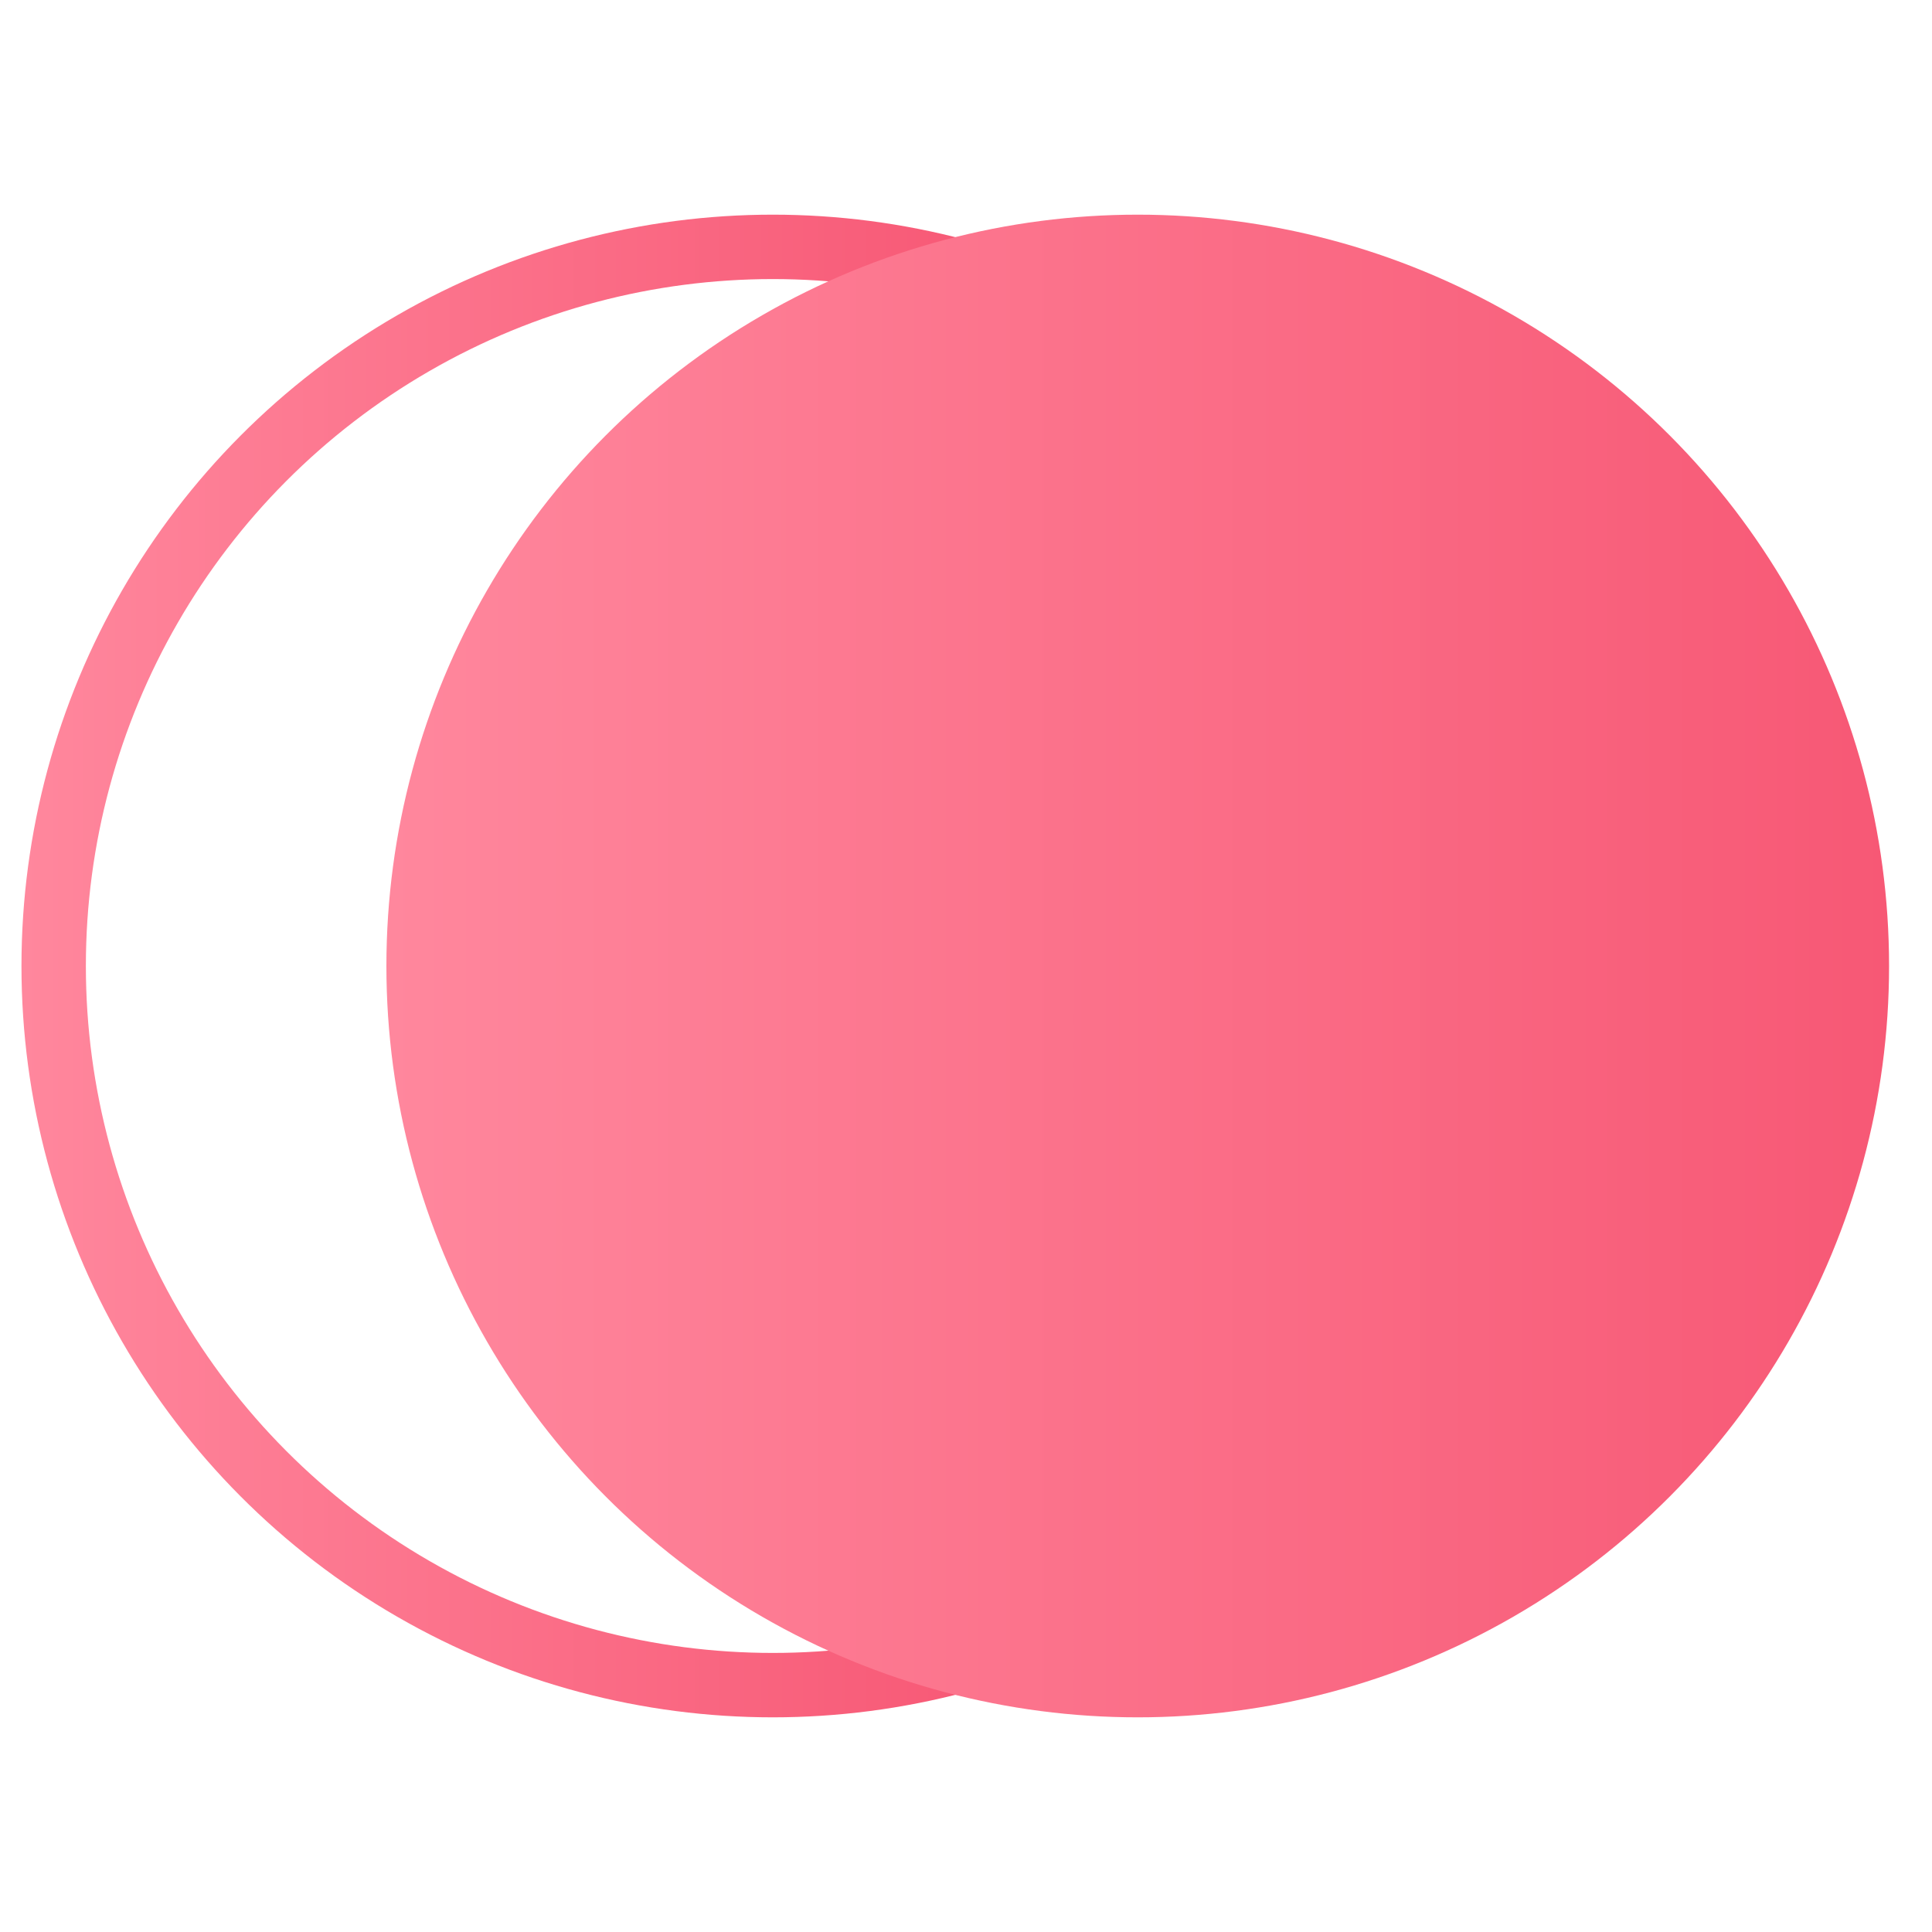
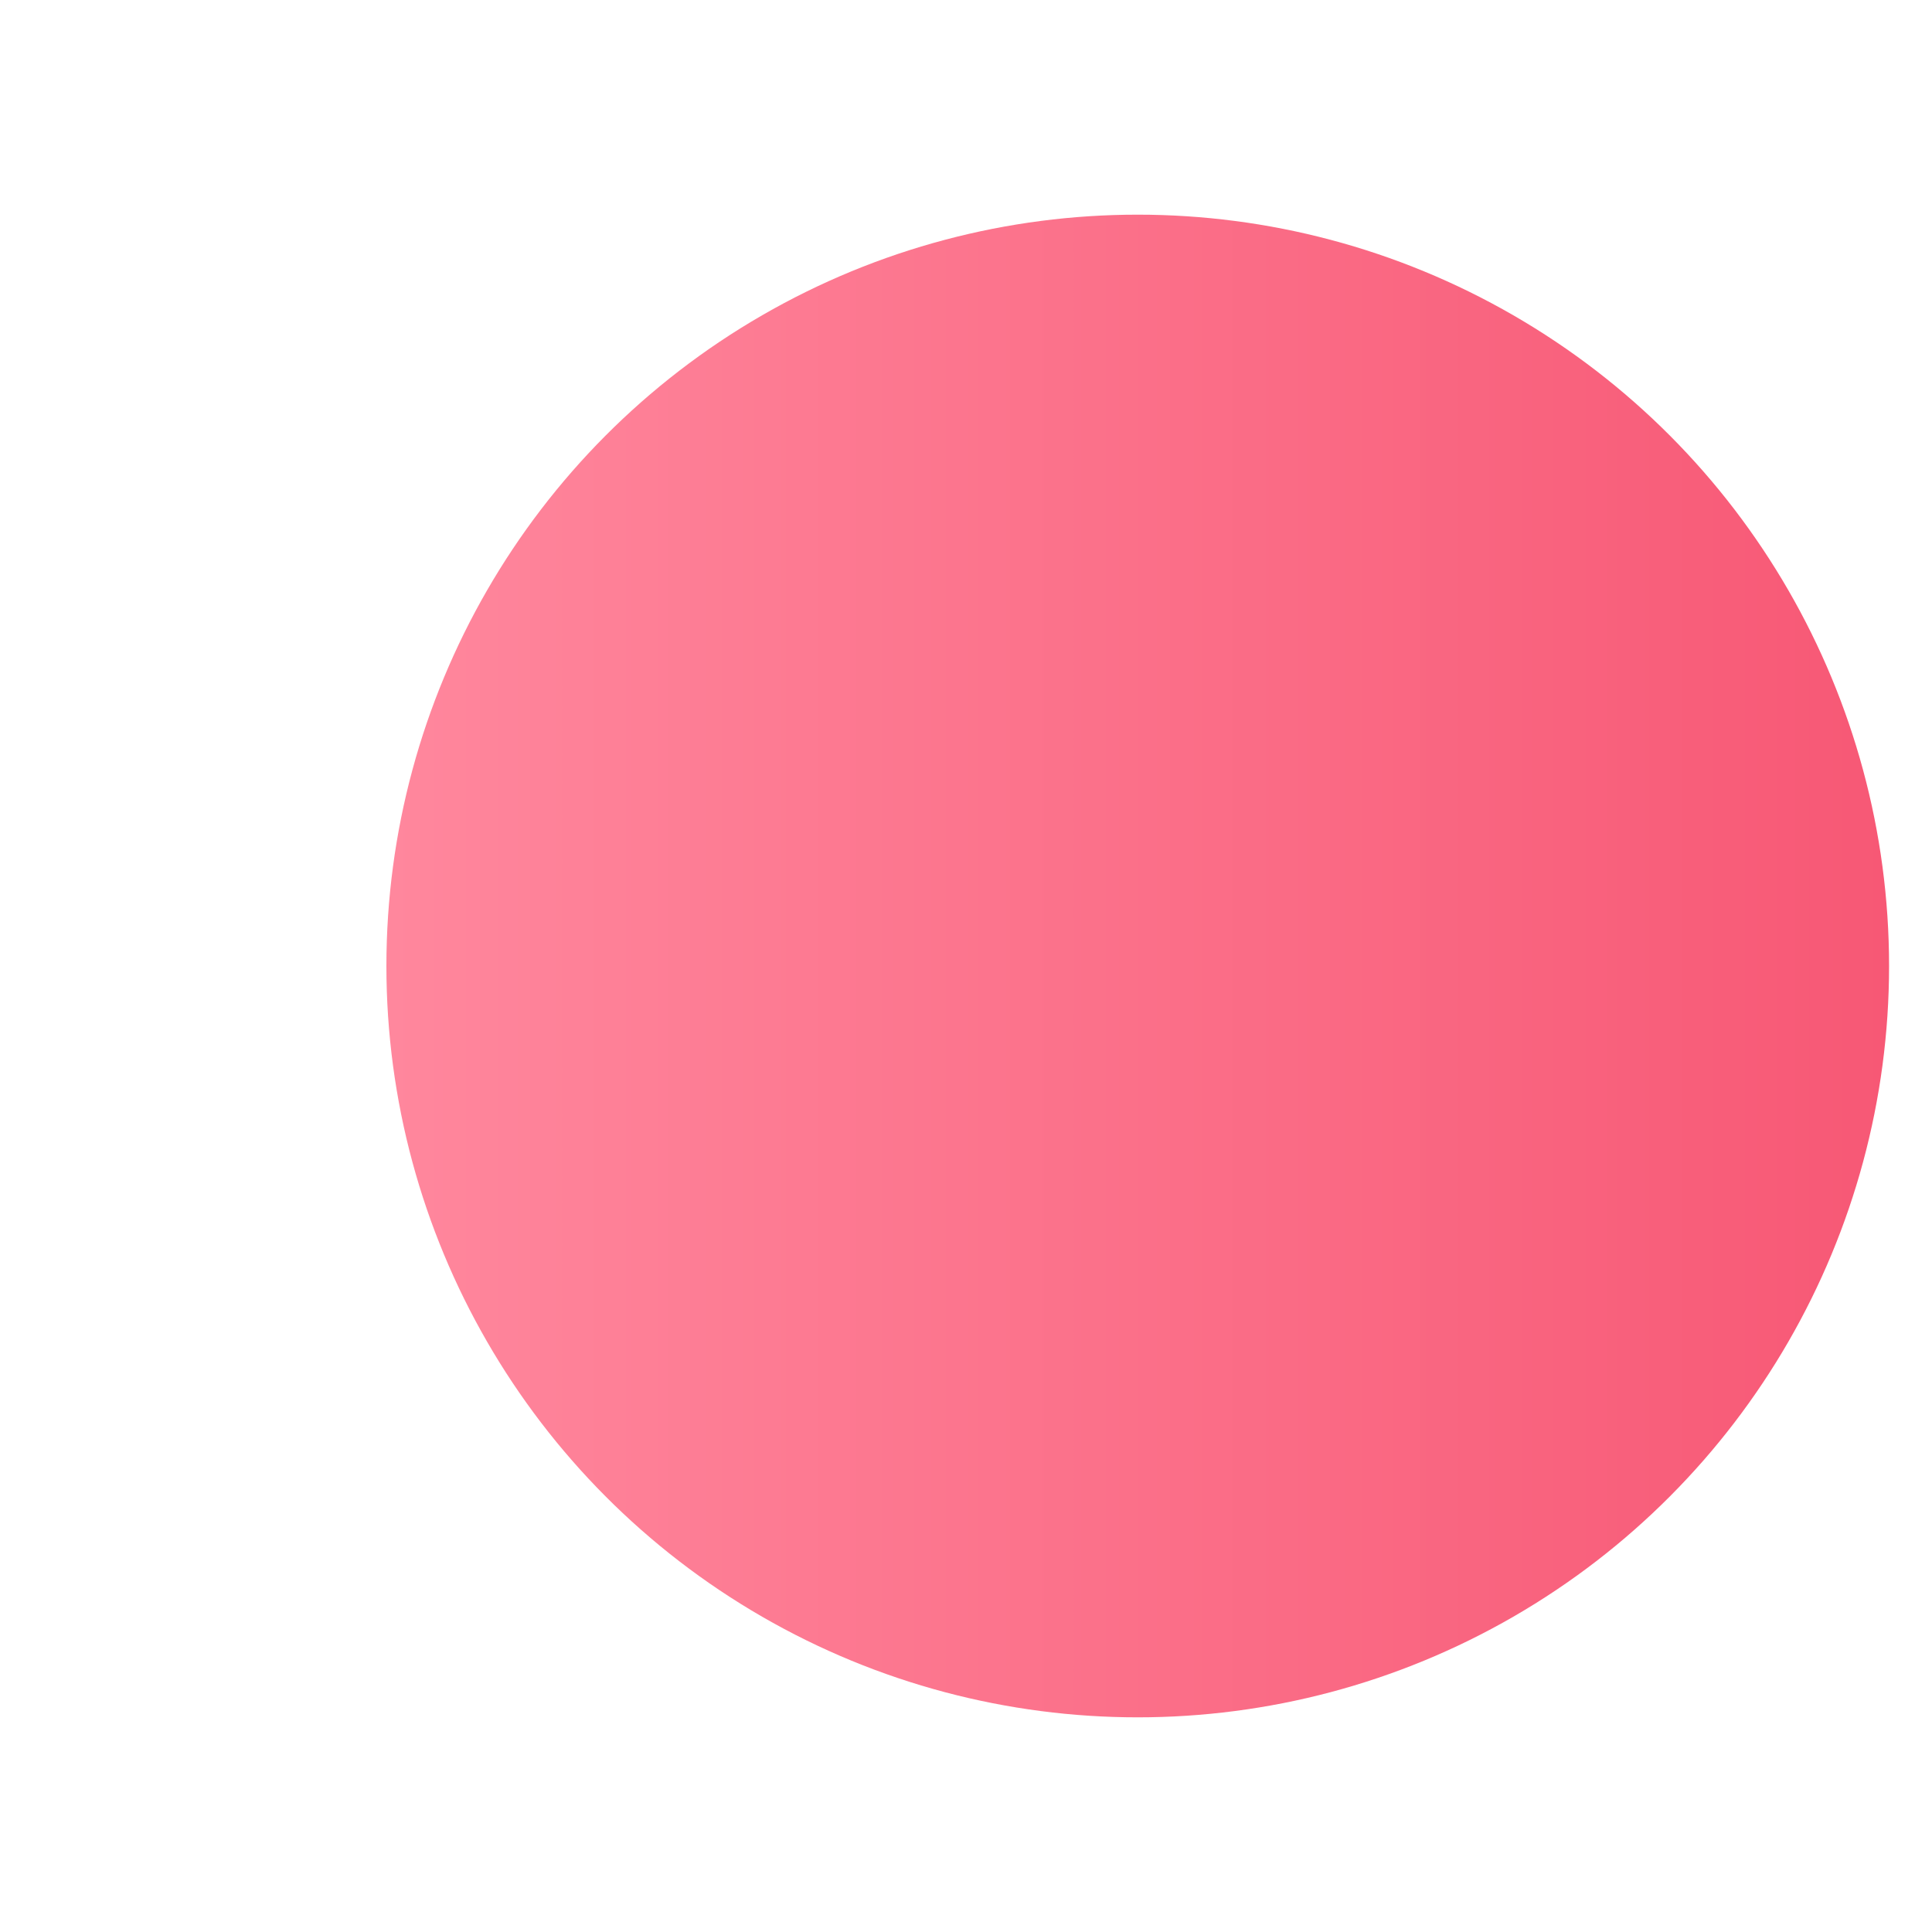
<svg xmlns="http://www.w3.org/2000/svg" width="90" height="90" viewBox="0 0 90 90" fill="none">
-   <circle cx="36" cy="45" r="33.5" stroke="url(#paint0_linear)" stroke-width="3" />
  <circle cx="53" cy="45" r="35" fill="url(#paint1_linear)" />
  <defs>
    <linearGradient id="paint0_linear" x1="1" y1="80" x2="71" y2="80" gradientUnits="userSpaceOnUse">
      <stop stop-color="#FF879D" />
      <stop offset="0.652" stop-color="#F75875" />
    </linearGradient>
    <linearGradient id="paint1_linear" x1="18" y1="80" x2="88" y2="80" gradientUnits="userSpaceOnUse">
      <stop stop-color="#FF879D" />
      <stop offset="1" stop-color="#F75875" />
    </linearGradient>
  </defs>
</svg>